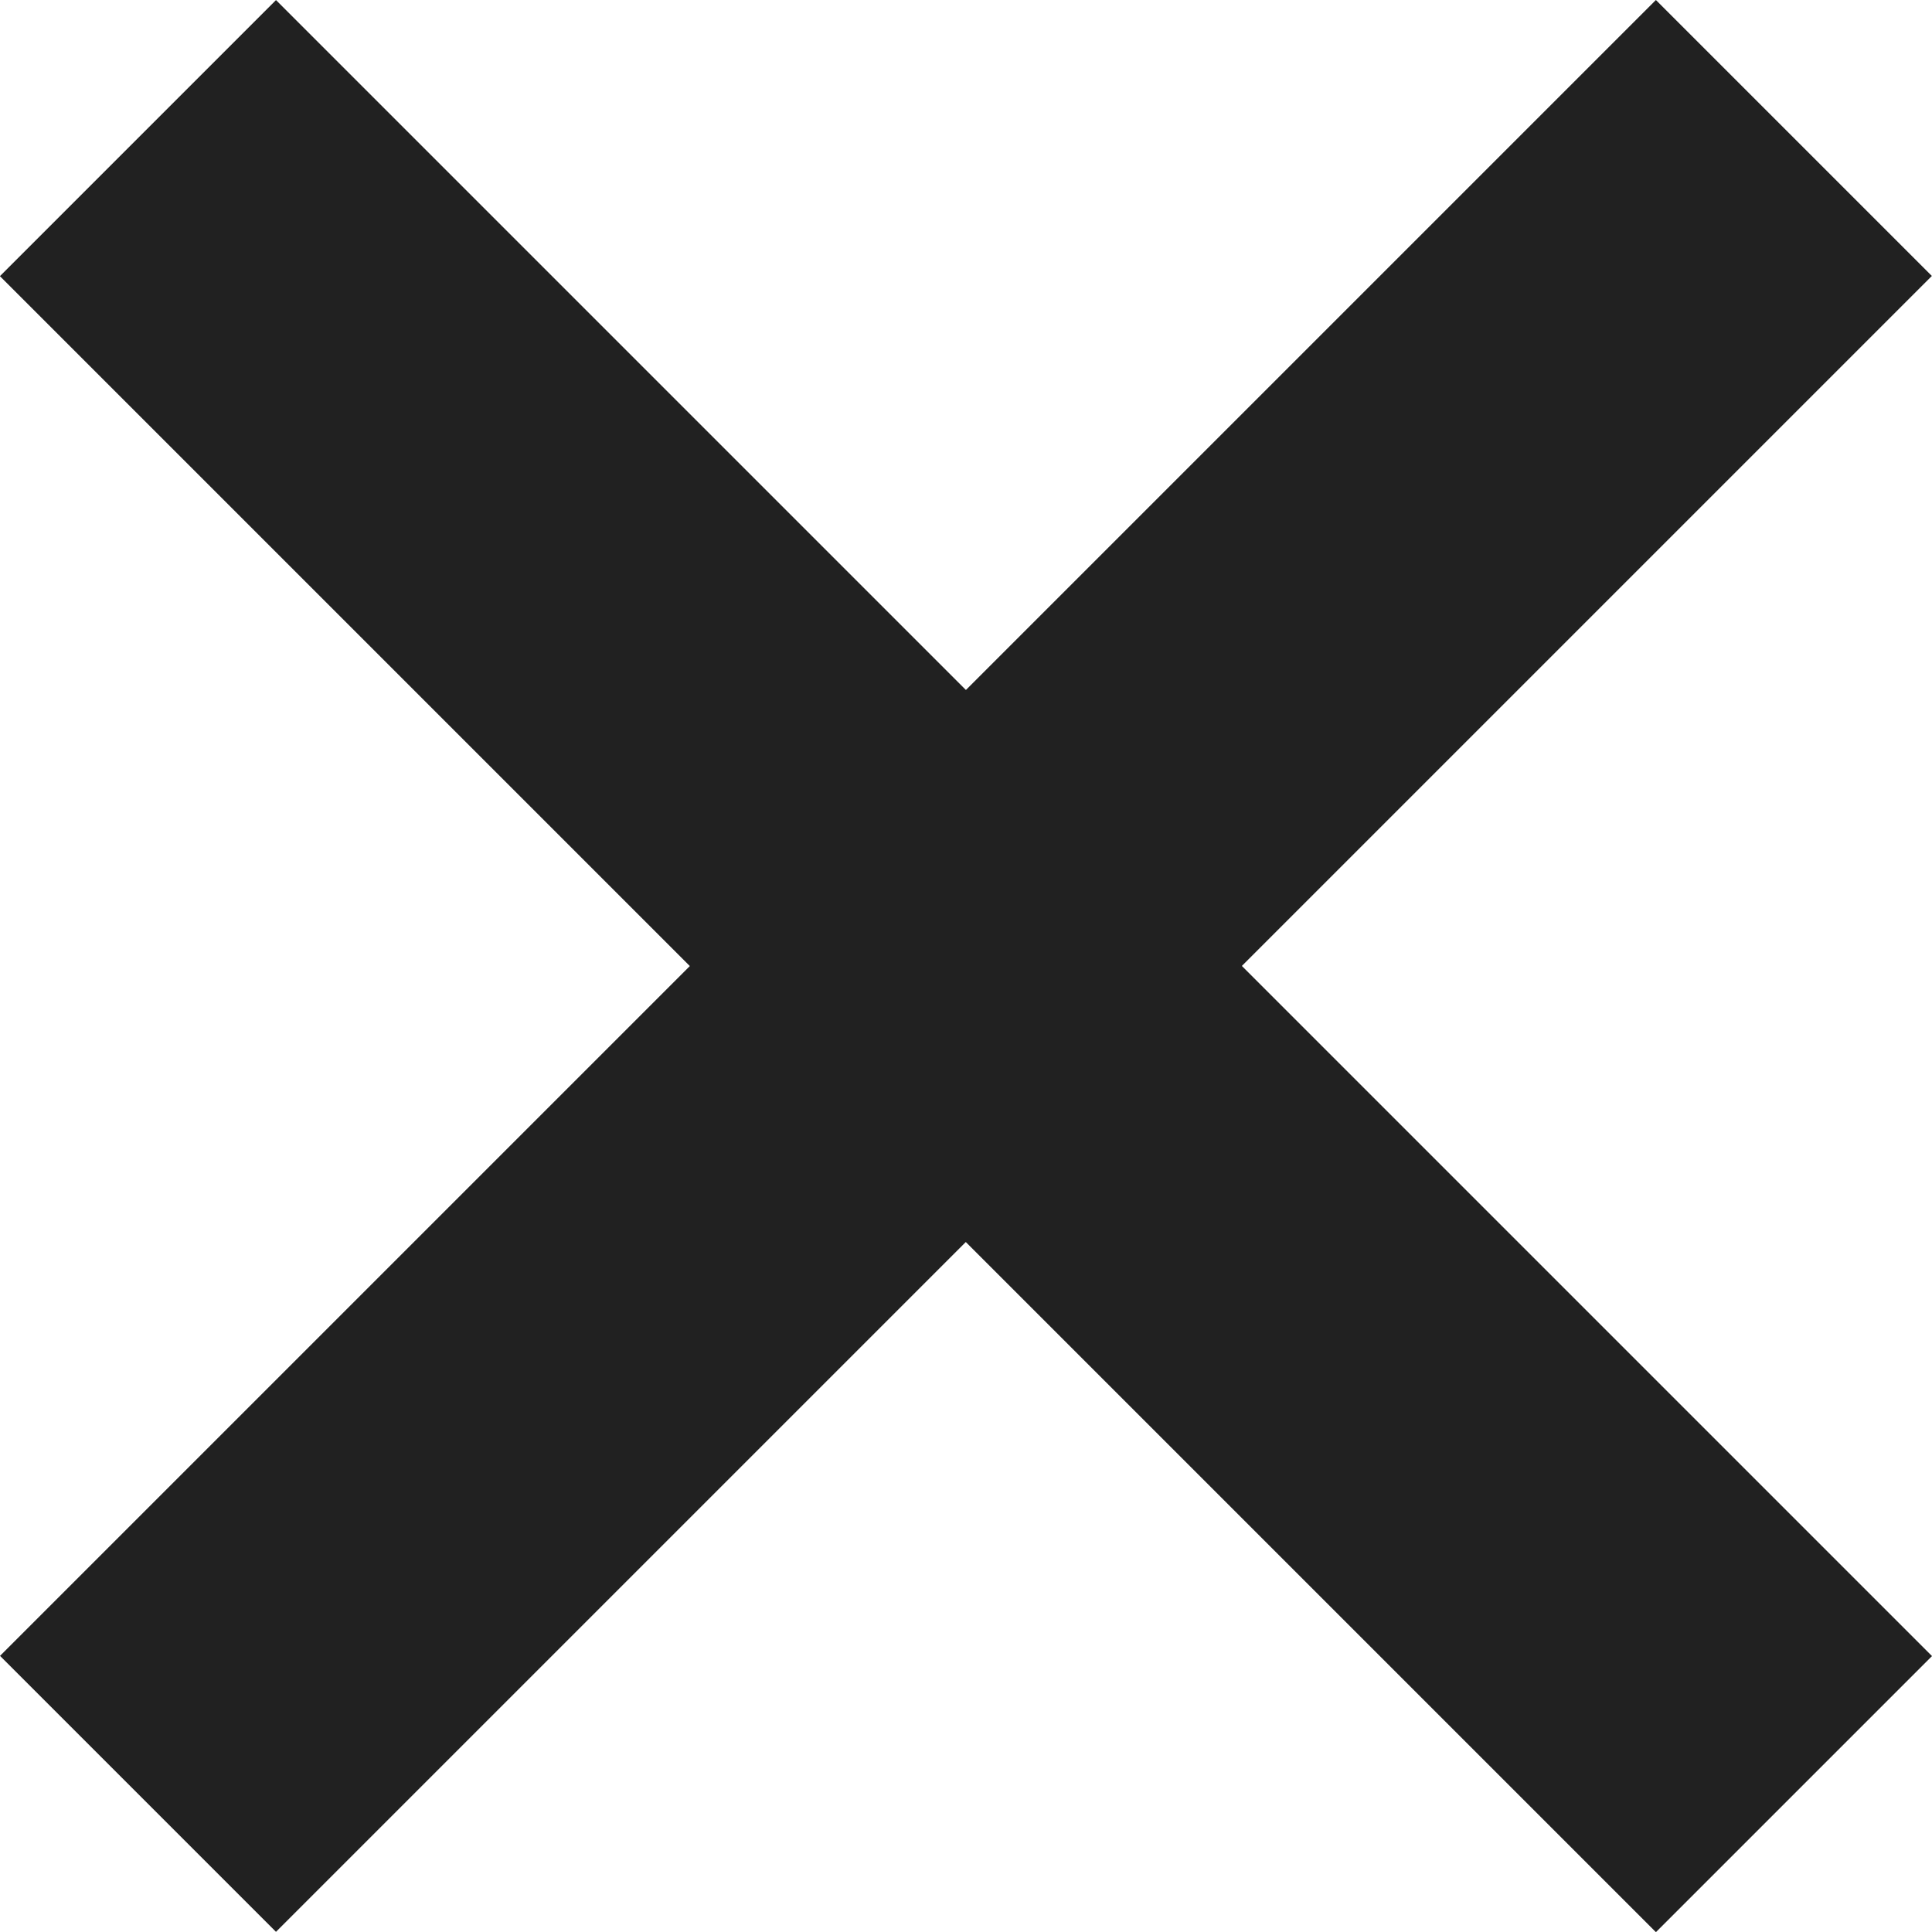
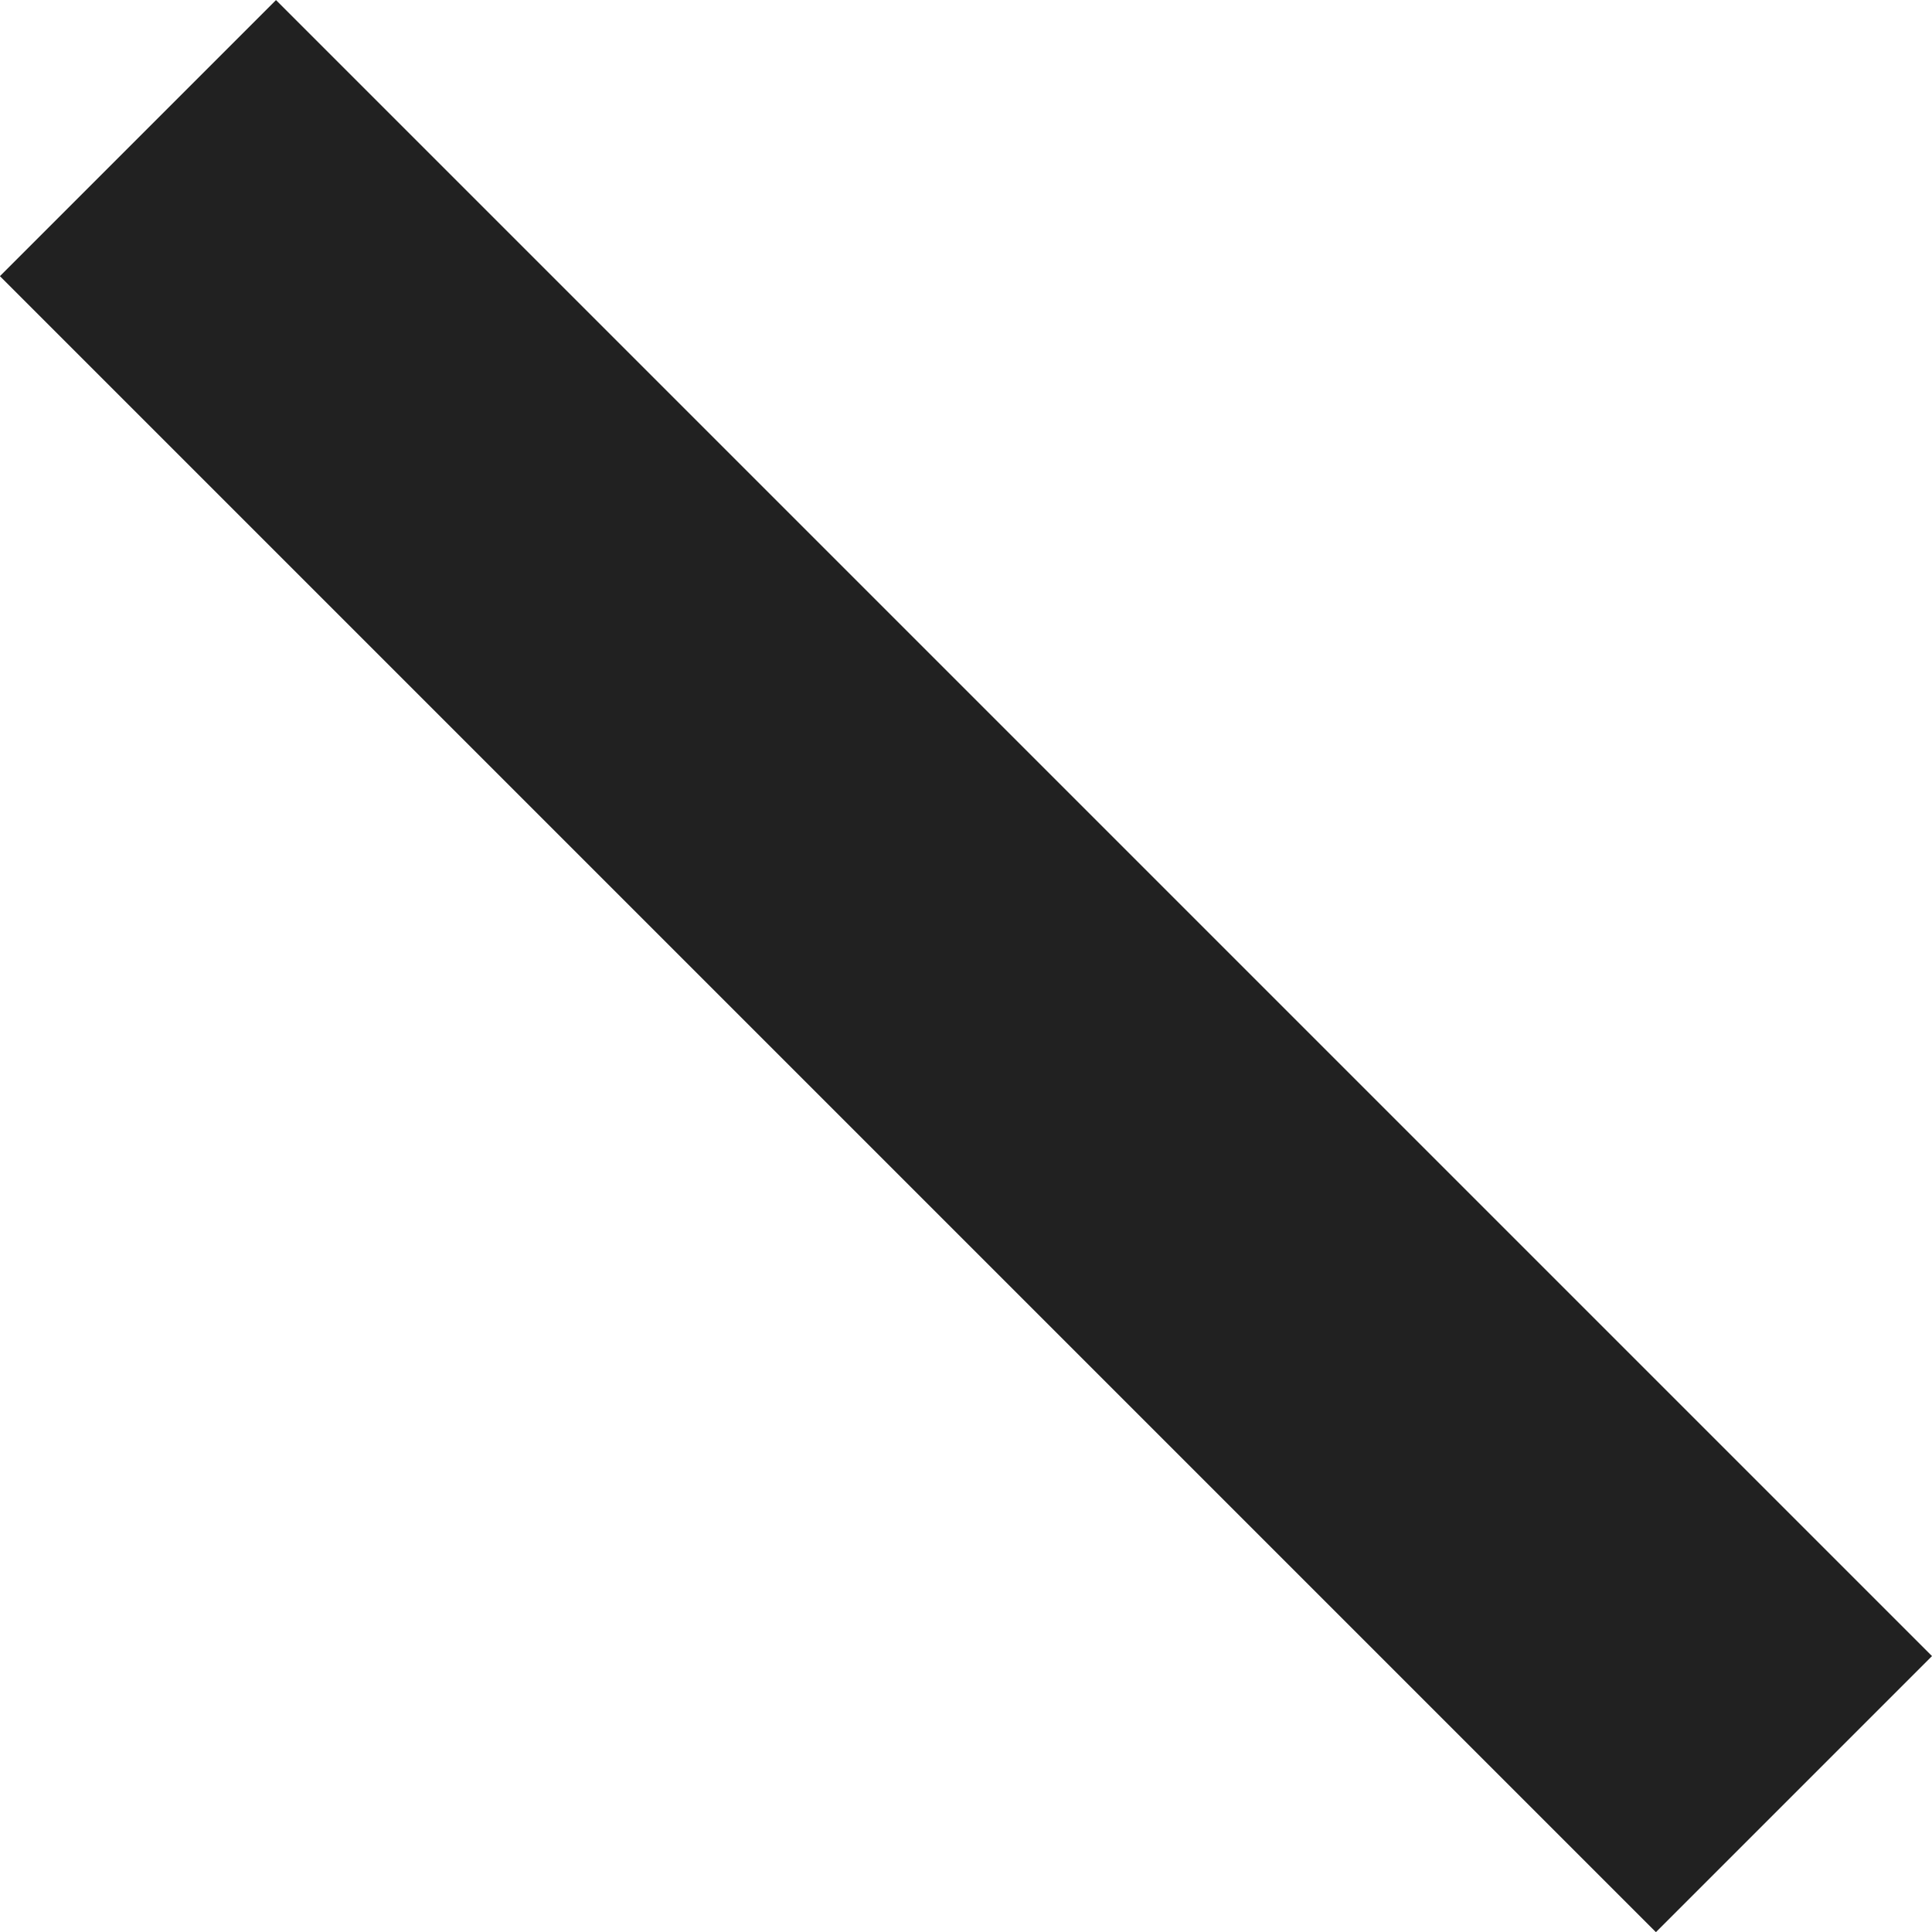
<svg xmlns="http://www.w3.org/2000/svg" width="11" height="11.001" viewBox="0 0 11 11.001">
  <g id="Group_223" data-name="Group 223" transform="translate(0 -2027.051)">
-     <rect id="Rectangle_61" data-name="Rectangle 61" width="2.222" height="13.333" transform="translate(9.428 2027.051) rotate(45)" fill="#212121" />
    <rect id="Rectangle_62" data-name="Rectangle 62" width="2.223" height="13.334" transform="translate(11 2036.48) rotate(135)" fill="#212121" />
  </g>
</svg>